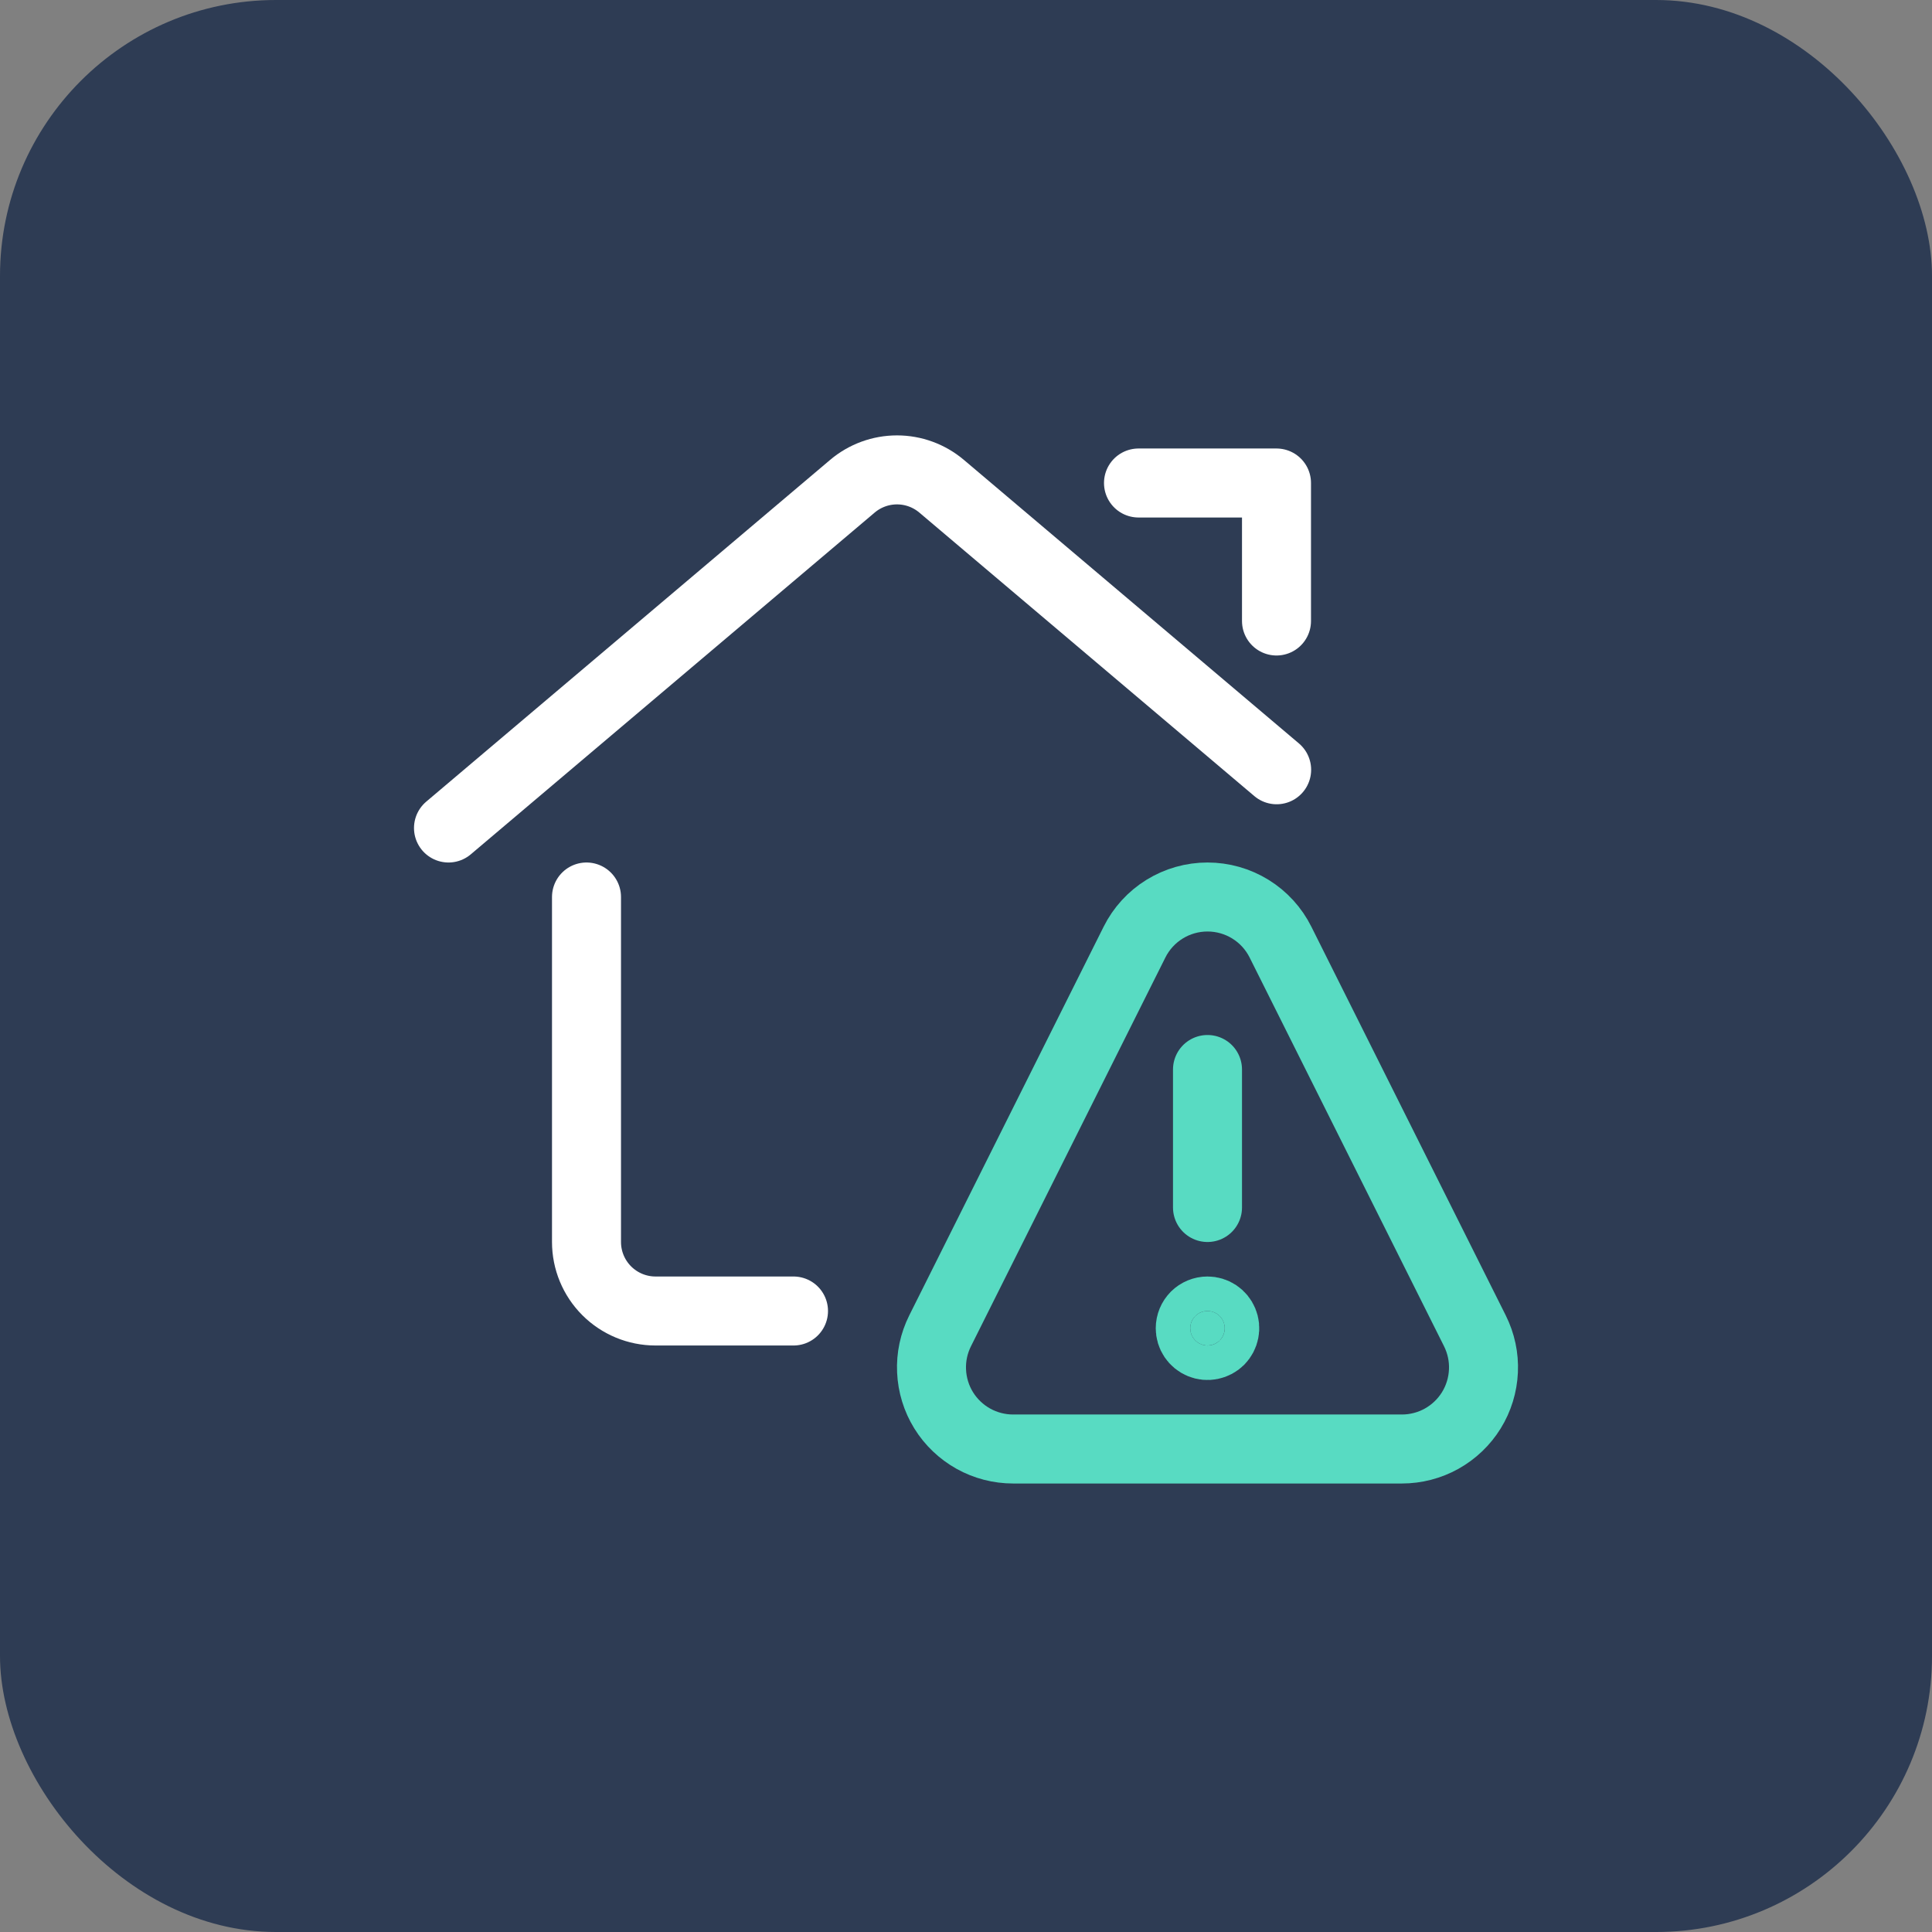
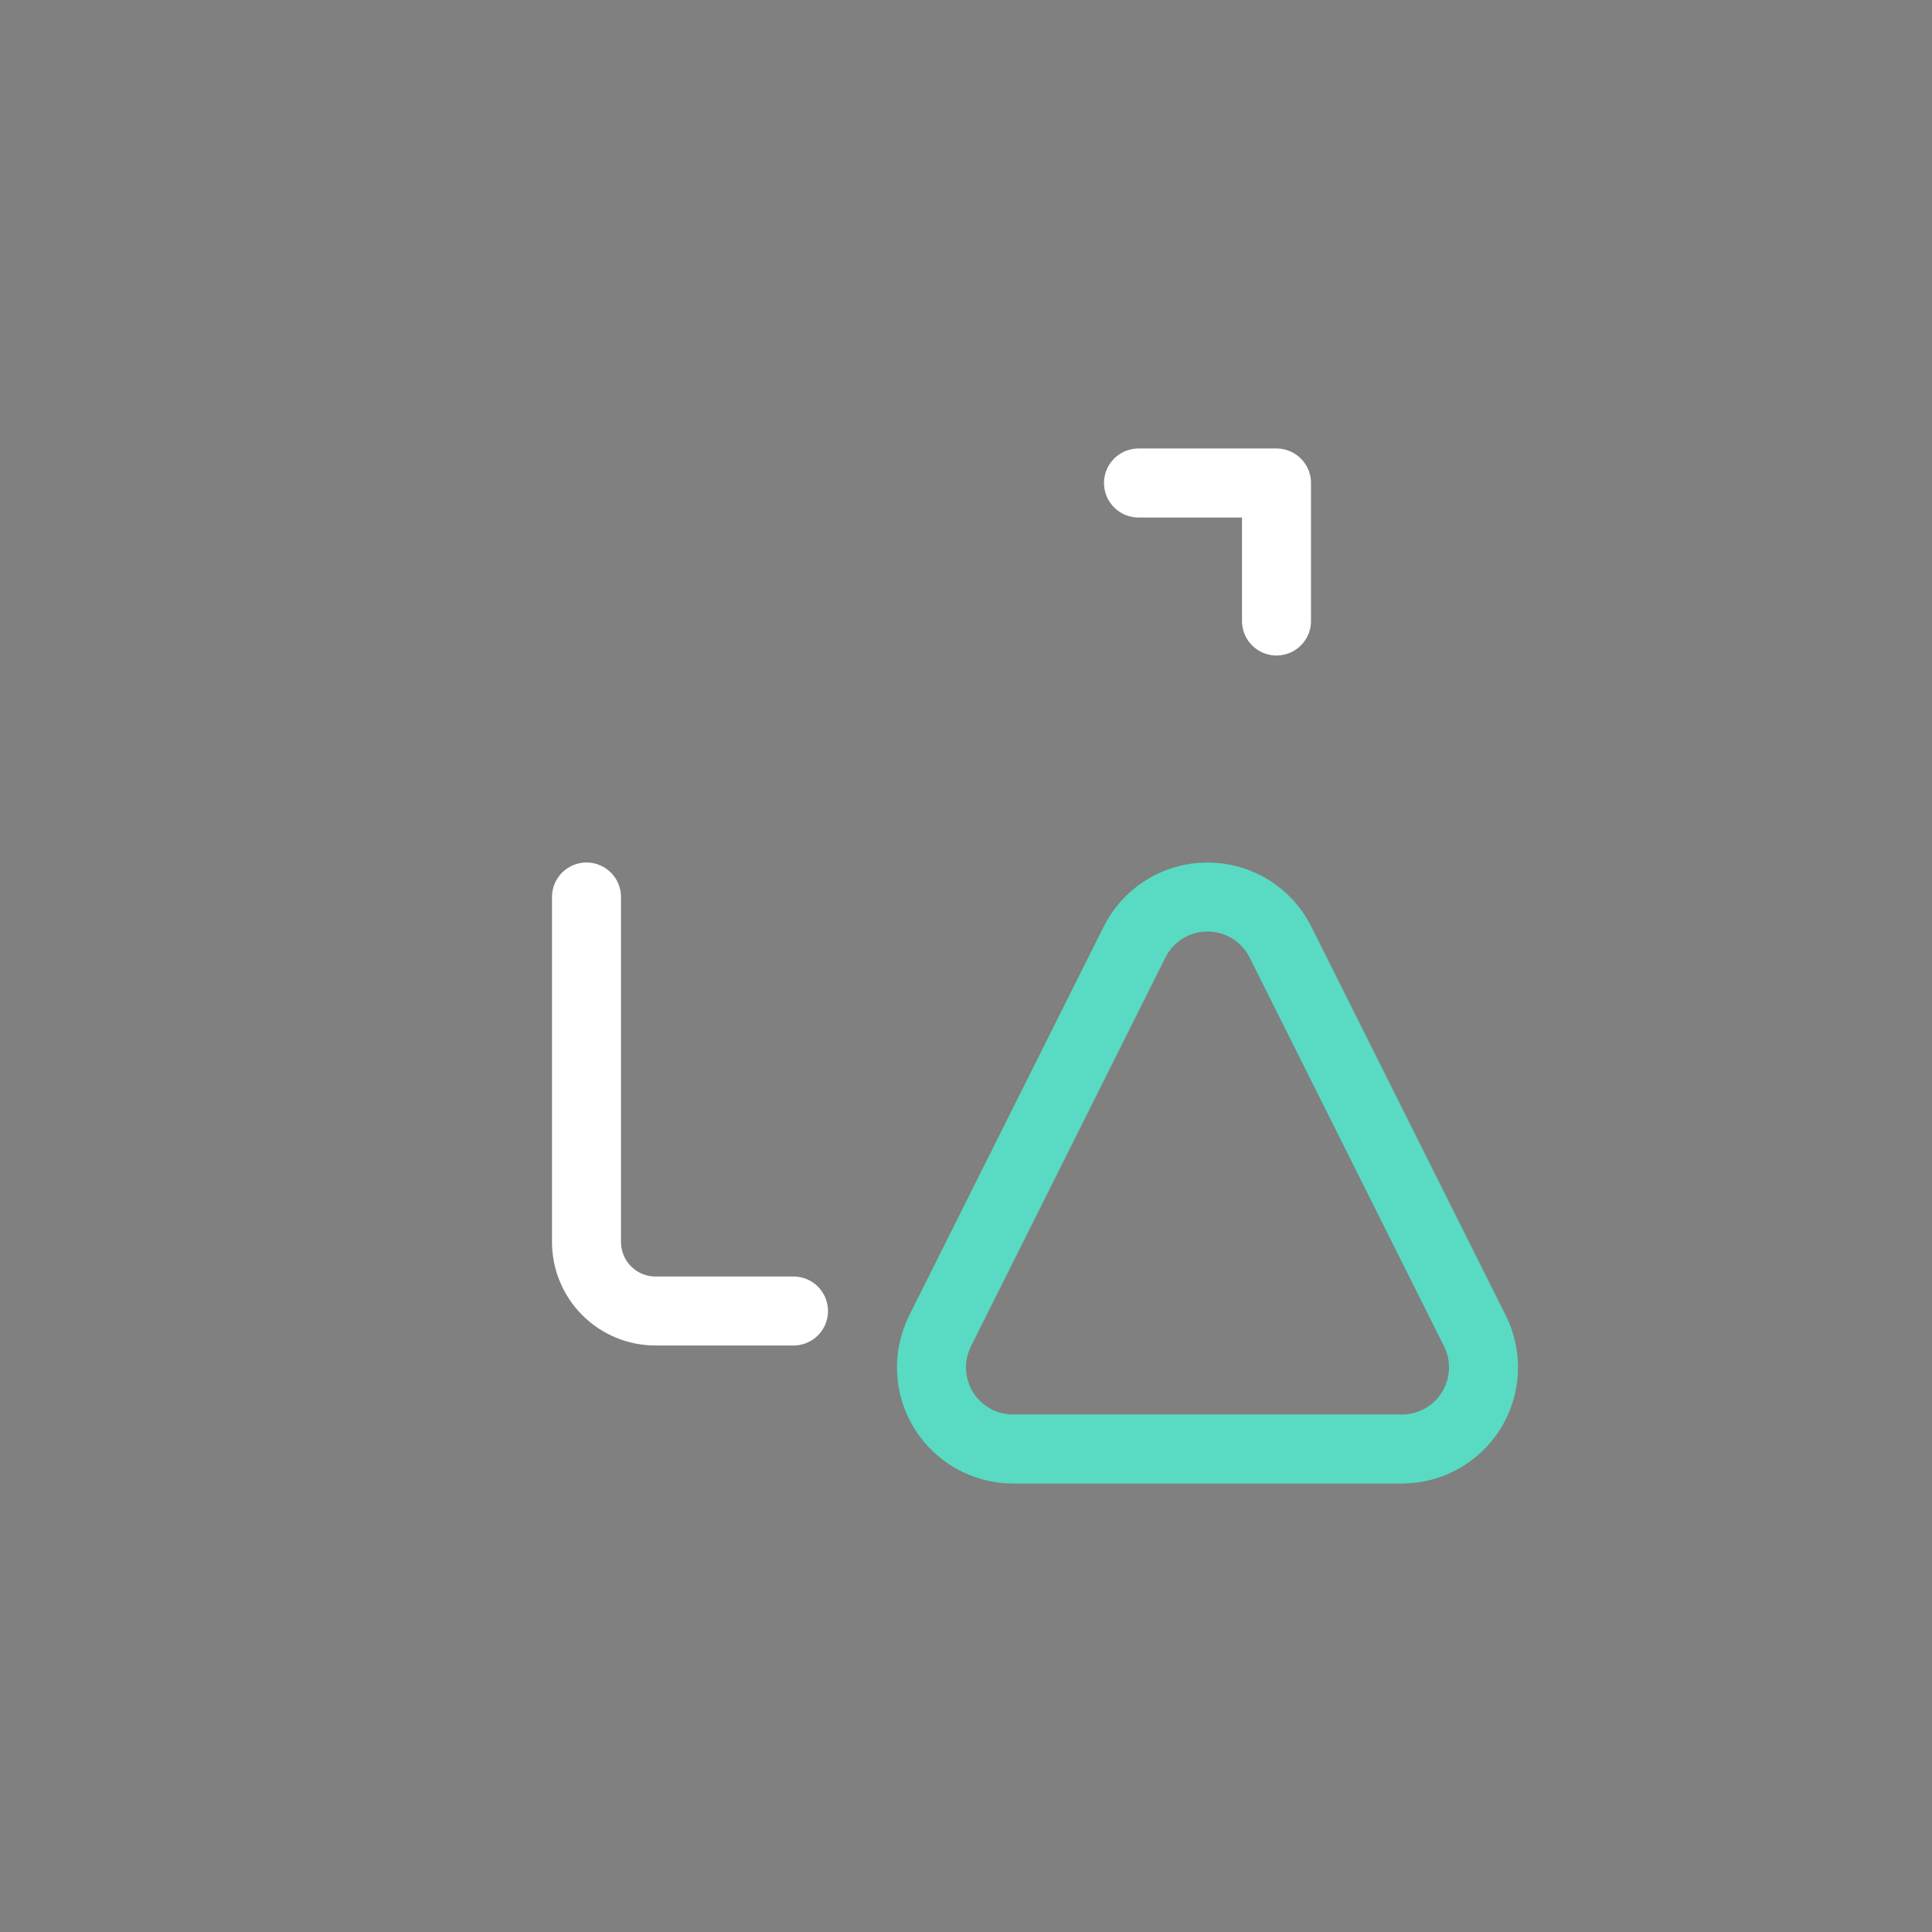
<svg xmlns="http://www.w3.org/2000/svg" width="56" height="56" viewBox="0 0 56 56" fill="none">
  <rect x="0" y="0" width="56" height="56" fill="#808080" stroke="none" />
-   <rect width="56" height="56" rx="8" fill="#2E3C54" />
  <path d="M23 38H19C18.47 38 17.961 37.789 17.586 37.414C17.211 37.039 17 36.53 17 36V26" stroke="white" stroke-width="2" stroke-linecap="round" stroke-linejoin="round" />
-   <path d="M13 24L24.708 14.093C25.069 13.788 25.527 13.62 26 13.62C26.473 13.62 26.931 13.788 27.292 14.093L37.004 22.312" stroke="white" stroke-width="2" stroke-linecap="round" stroke-linejoin="round" />
  <path d="M33 14H37V18" stroke="white" stroke-width="2" stroke-linecap="round" stroke-linejoin="round" />
-   <path d="M35 38C35.099 38 35.196 38.029 35.278 38.084C35.36 38.139 35.424 38.217 35.462 38.309C35.5 38.4 35.51 38.501 35.49 38.597C35.471 38.694 35.423 38.784 35.354 38.854C35.284 38.923 35.194 38.971 35.097 38.99C35.001 39.01 34.9 39 34.809 38.962C34.717 38.924 34.639 38.86 34.584 38.778C34.529 38.696 34.5 38.599 34.5 38.5C34.5 38.367 34.553 38.24 34.646 38.146C34.74 38.053 34.867 38 35 38Z" fill="#58DBC2" stroke="#58DBC2" stroke-width="2" stroke-linecap="round" stroke-linejoin="round" />
-   <path d="M35 35V31" stroke="#58DBC2" stroke-width="2" stroke-linecap="round" stroke-linejoin="round" />
  <path d="M42.751 38.576C42.931 38.937 43.017 39.337 42.998 39.74C42.98 40.143 42.86 40.535 42.648 40.878C42.436 41.221 42.139 41.504 41.787 41.701C41.435 41.897 41.038 42 40.635 42H29.365C28.962 42 28.565 41.897 28.213 41.701C27.861 41.504 27.564 41.221 27.352 40.878C27.14 40.535 27.02 40.143 27.002 39.74C26.983 39.337 27.069 38.937 27.249 38.576L32.884 27.308C33.08 26.915 33.382 26.584 33.756 26.353C34.13 26.122 34.561 26 35 26C35.439 26 35.87 26.122 36.244 26.353C36.618 26.584 36.92 26.915 37.116 27.308L42.751 38.576Z" stroke="#58DBC2" stroke-width="2" stroke-linecap="round" stroke-linejoin="round" />
</svg>